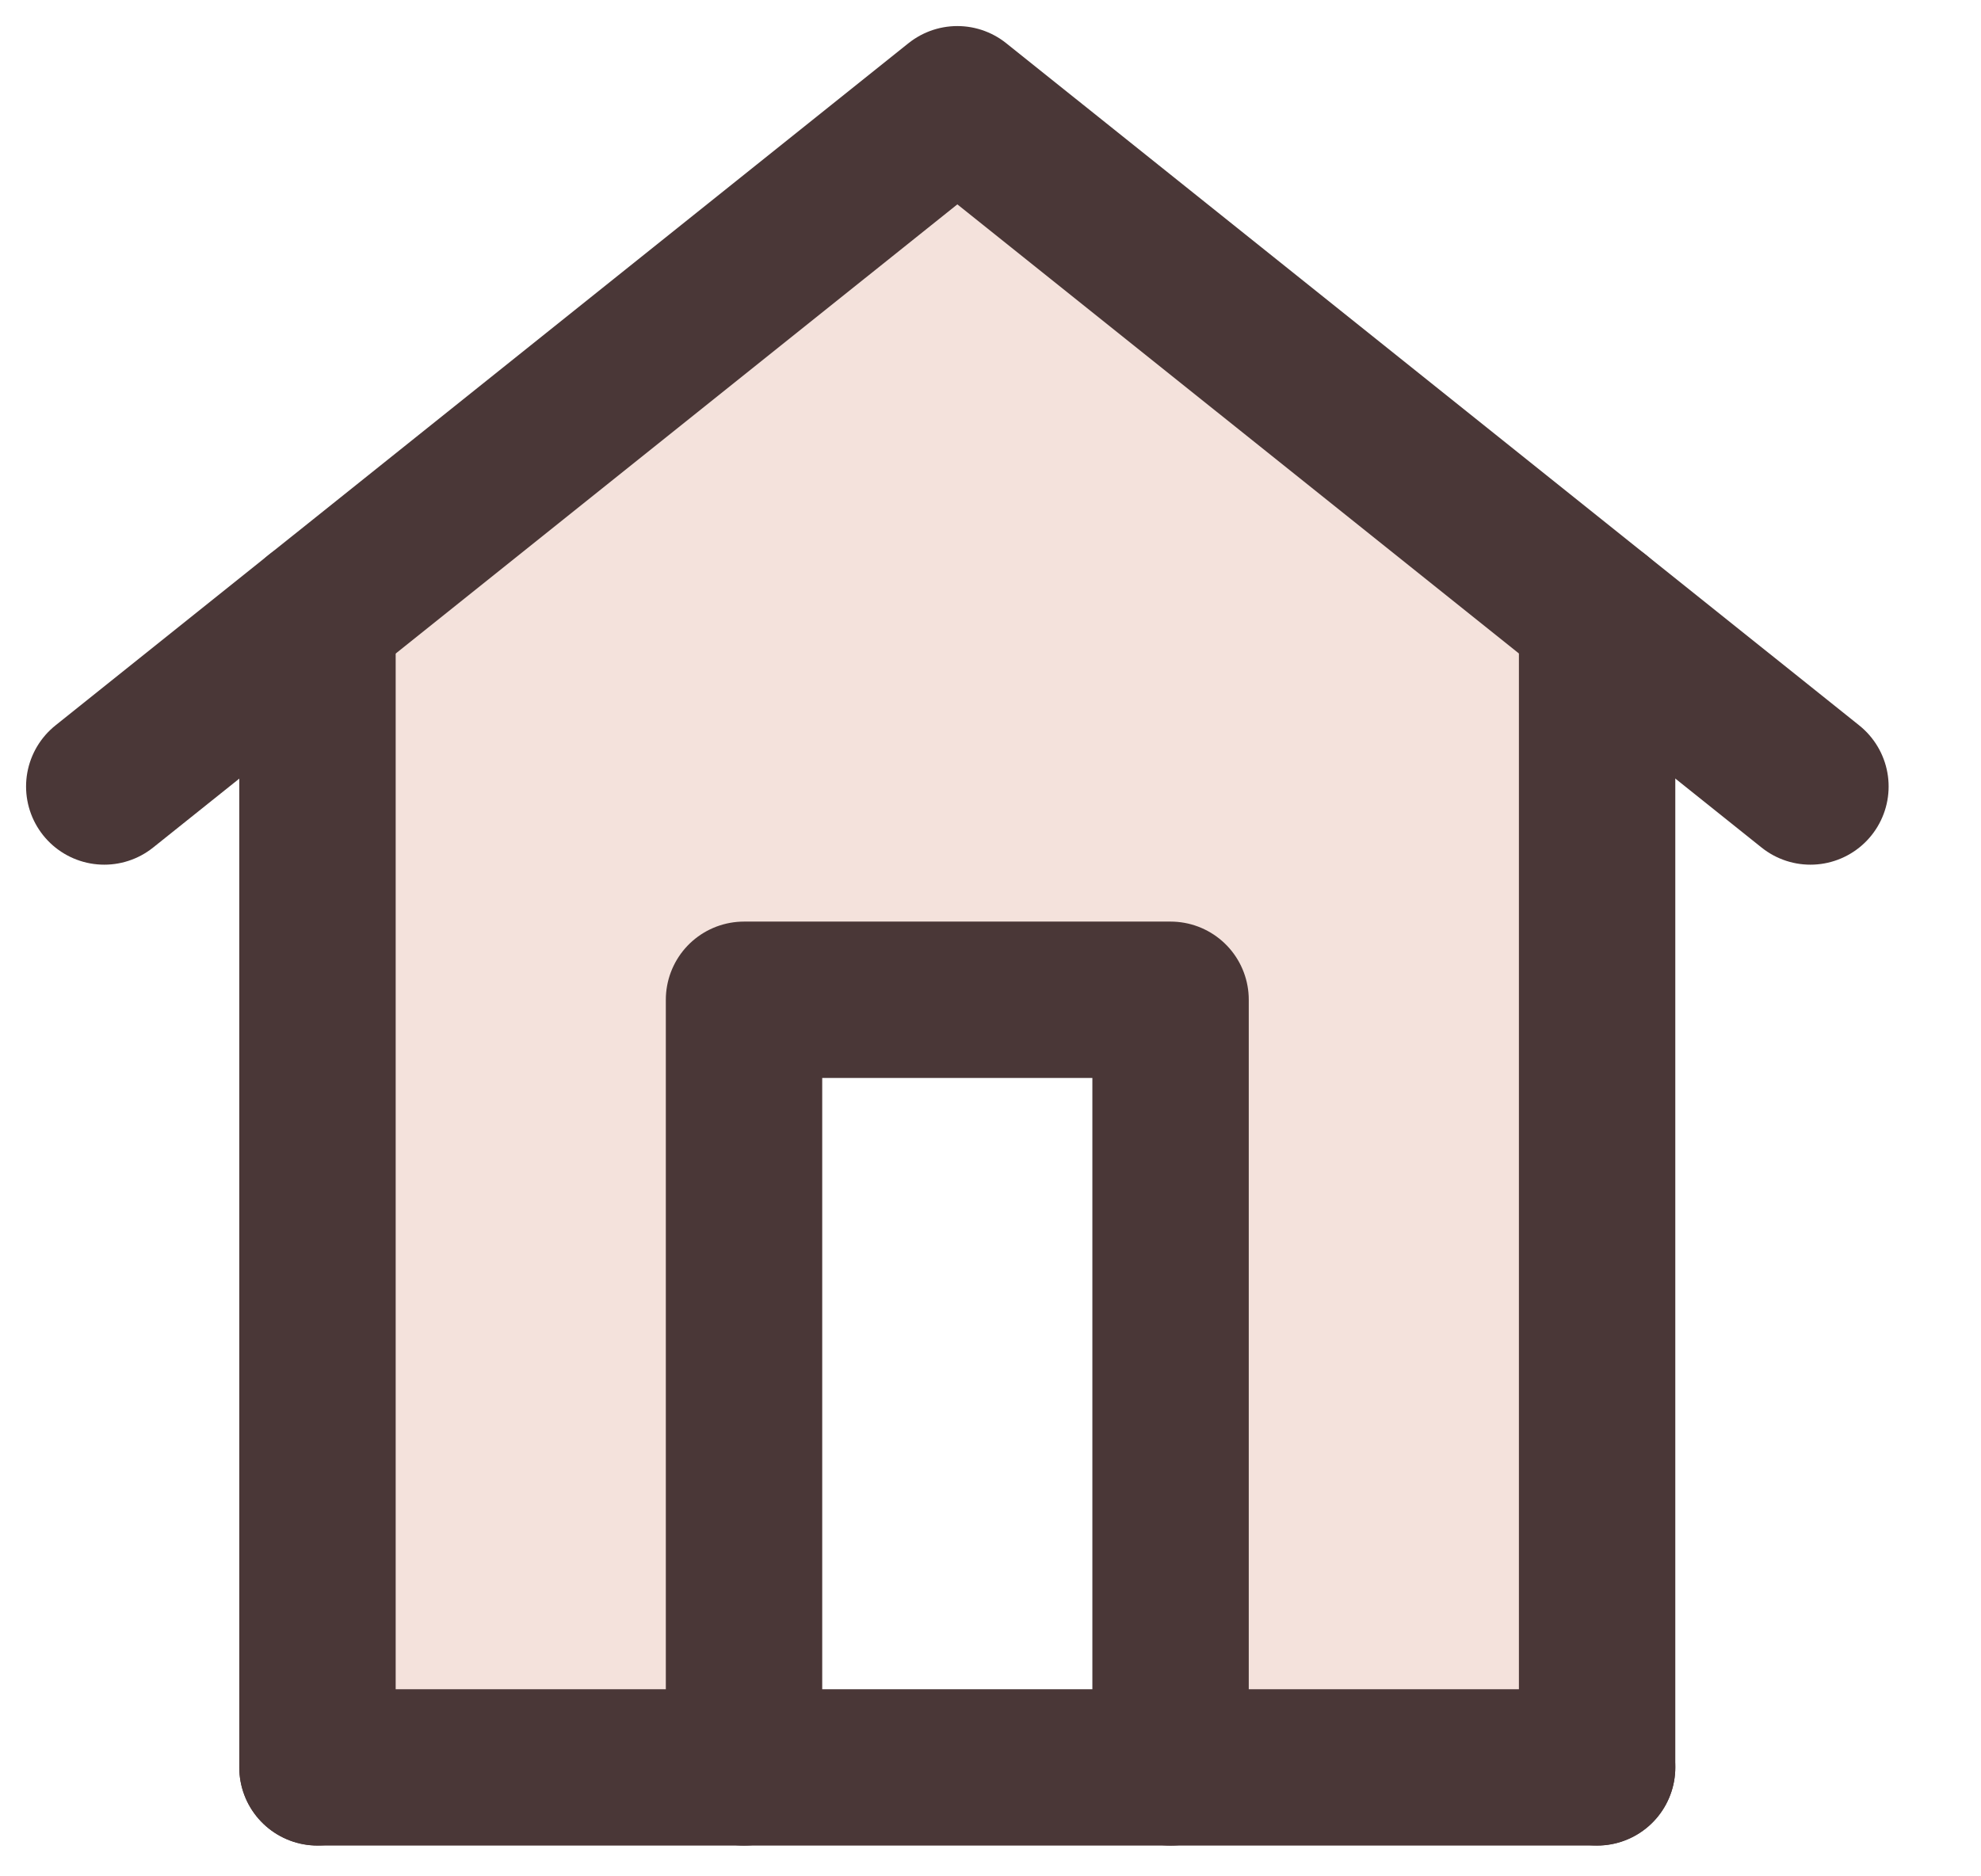
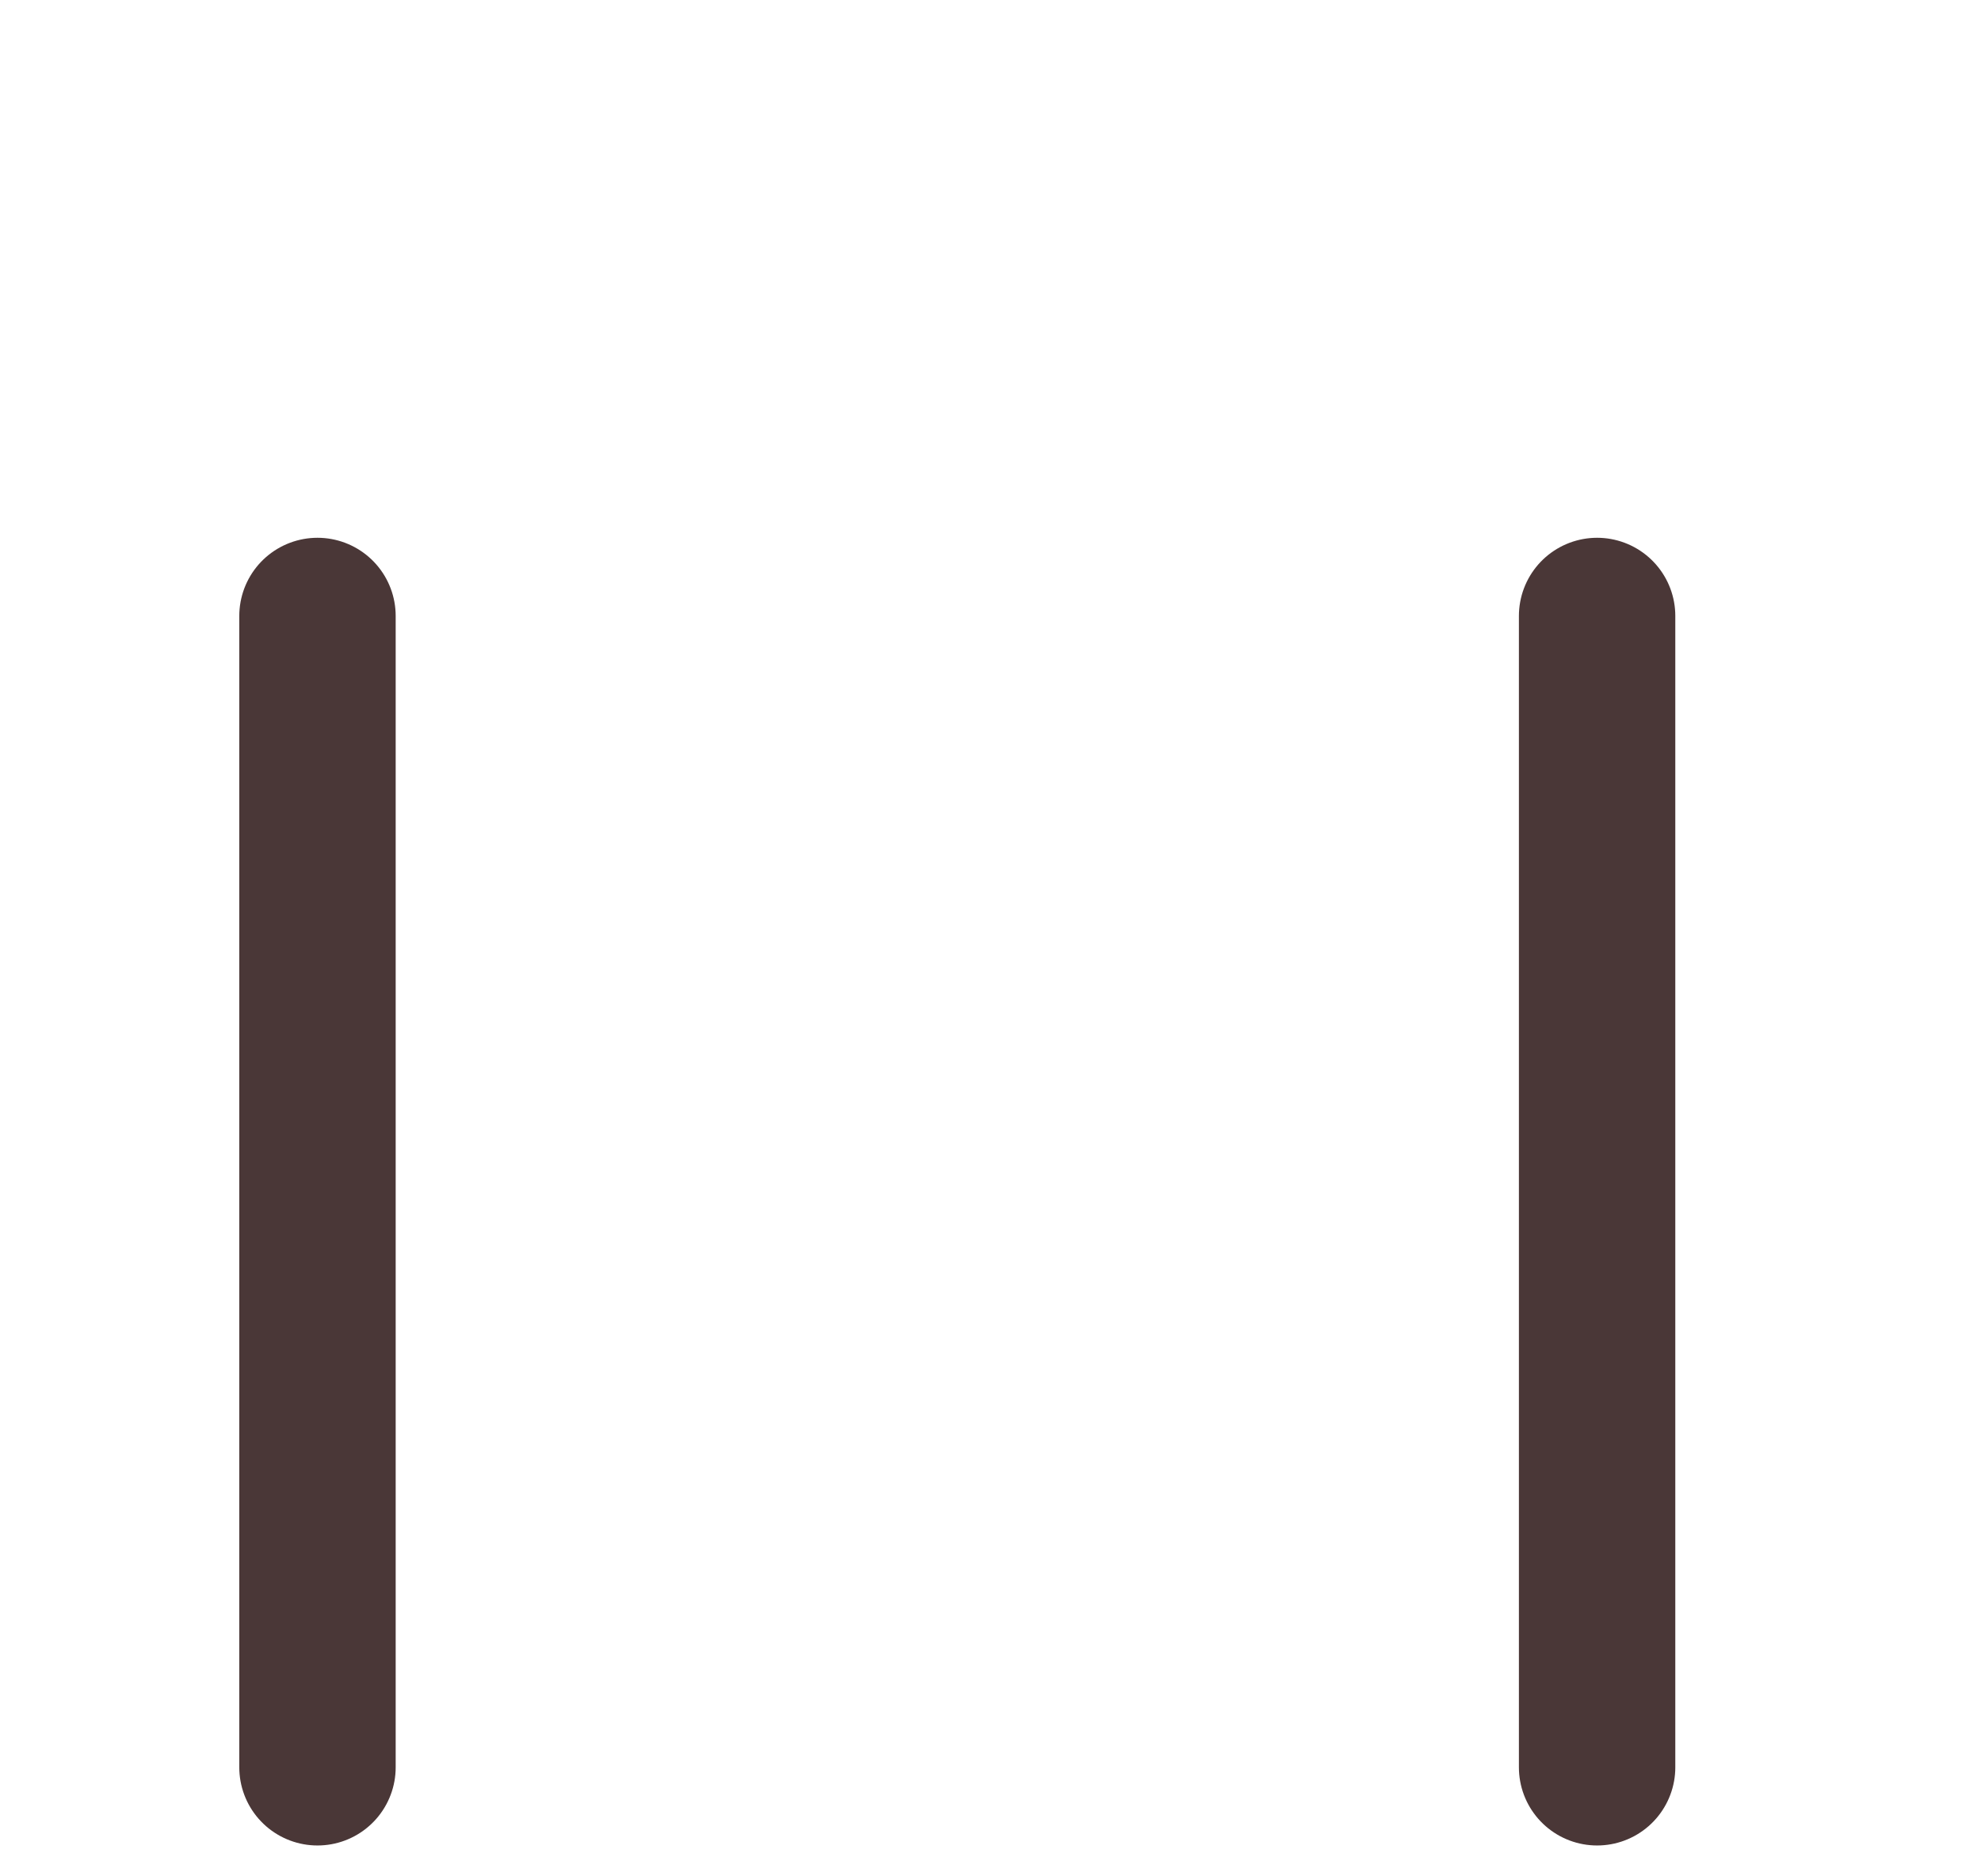
<svg xmlns="http://www.w3.org/2000/svg" width="19" height="18" viewBox="0 0 19 18" fill="none">
-   <path d="M3 6.394L9 1L15.364 6.394V17H10.831V10.212L10.948 9.364H7.416L7.532 10.212V17H3V6.394Z" fill="#F4E2DC" />
-   <path d="M3.045 16.955H15.318" stroke="#4A3737" stroke-width="1.5" stroke-linecap="round" stroke-linejoin="round" />
  <path d="M3.045 16.954V5.909M15.318 16.954V5.909" stroke="#4A3737" stroke-width="1.5" stroke-linecap="round" stroke-linejoin="round" />
-   <path d="M1 7.545L9.182 1L17.364 7.545" stroke="#4A3737" stroke-width="1.5" stroke-linecap="round" stroke-linejoin="round" />
-   <path d="M7.136 16.955V9.591H11.227V16.955" stroke="#4A3737" stroke-width="1.5" stroke-linecap="round" stroke-linejoin="round" />
</svg>